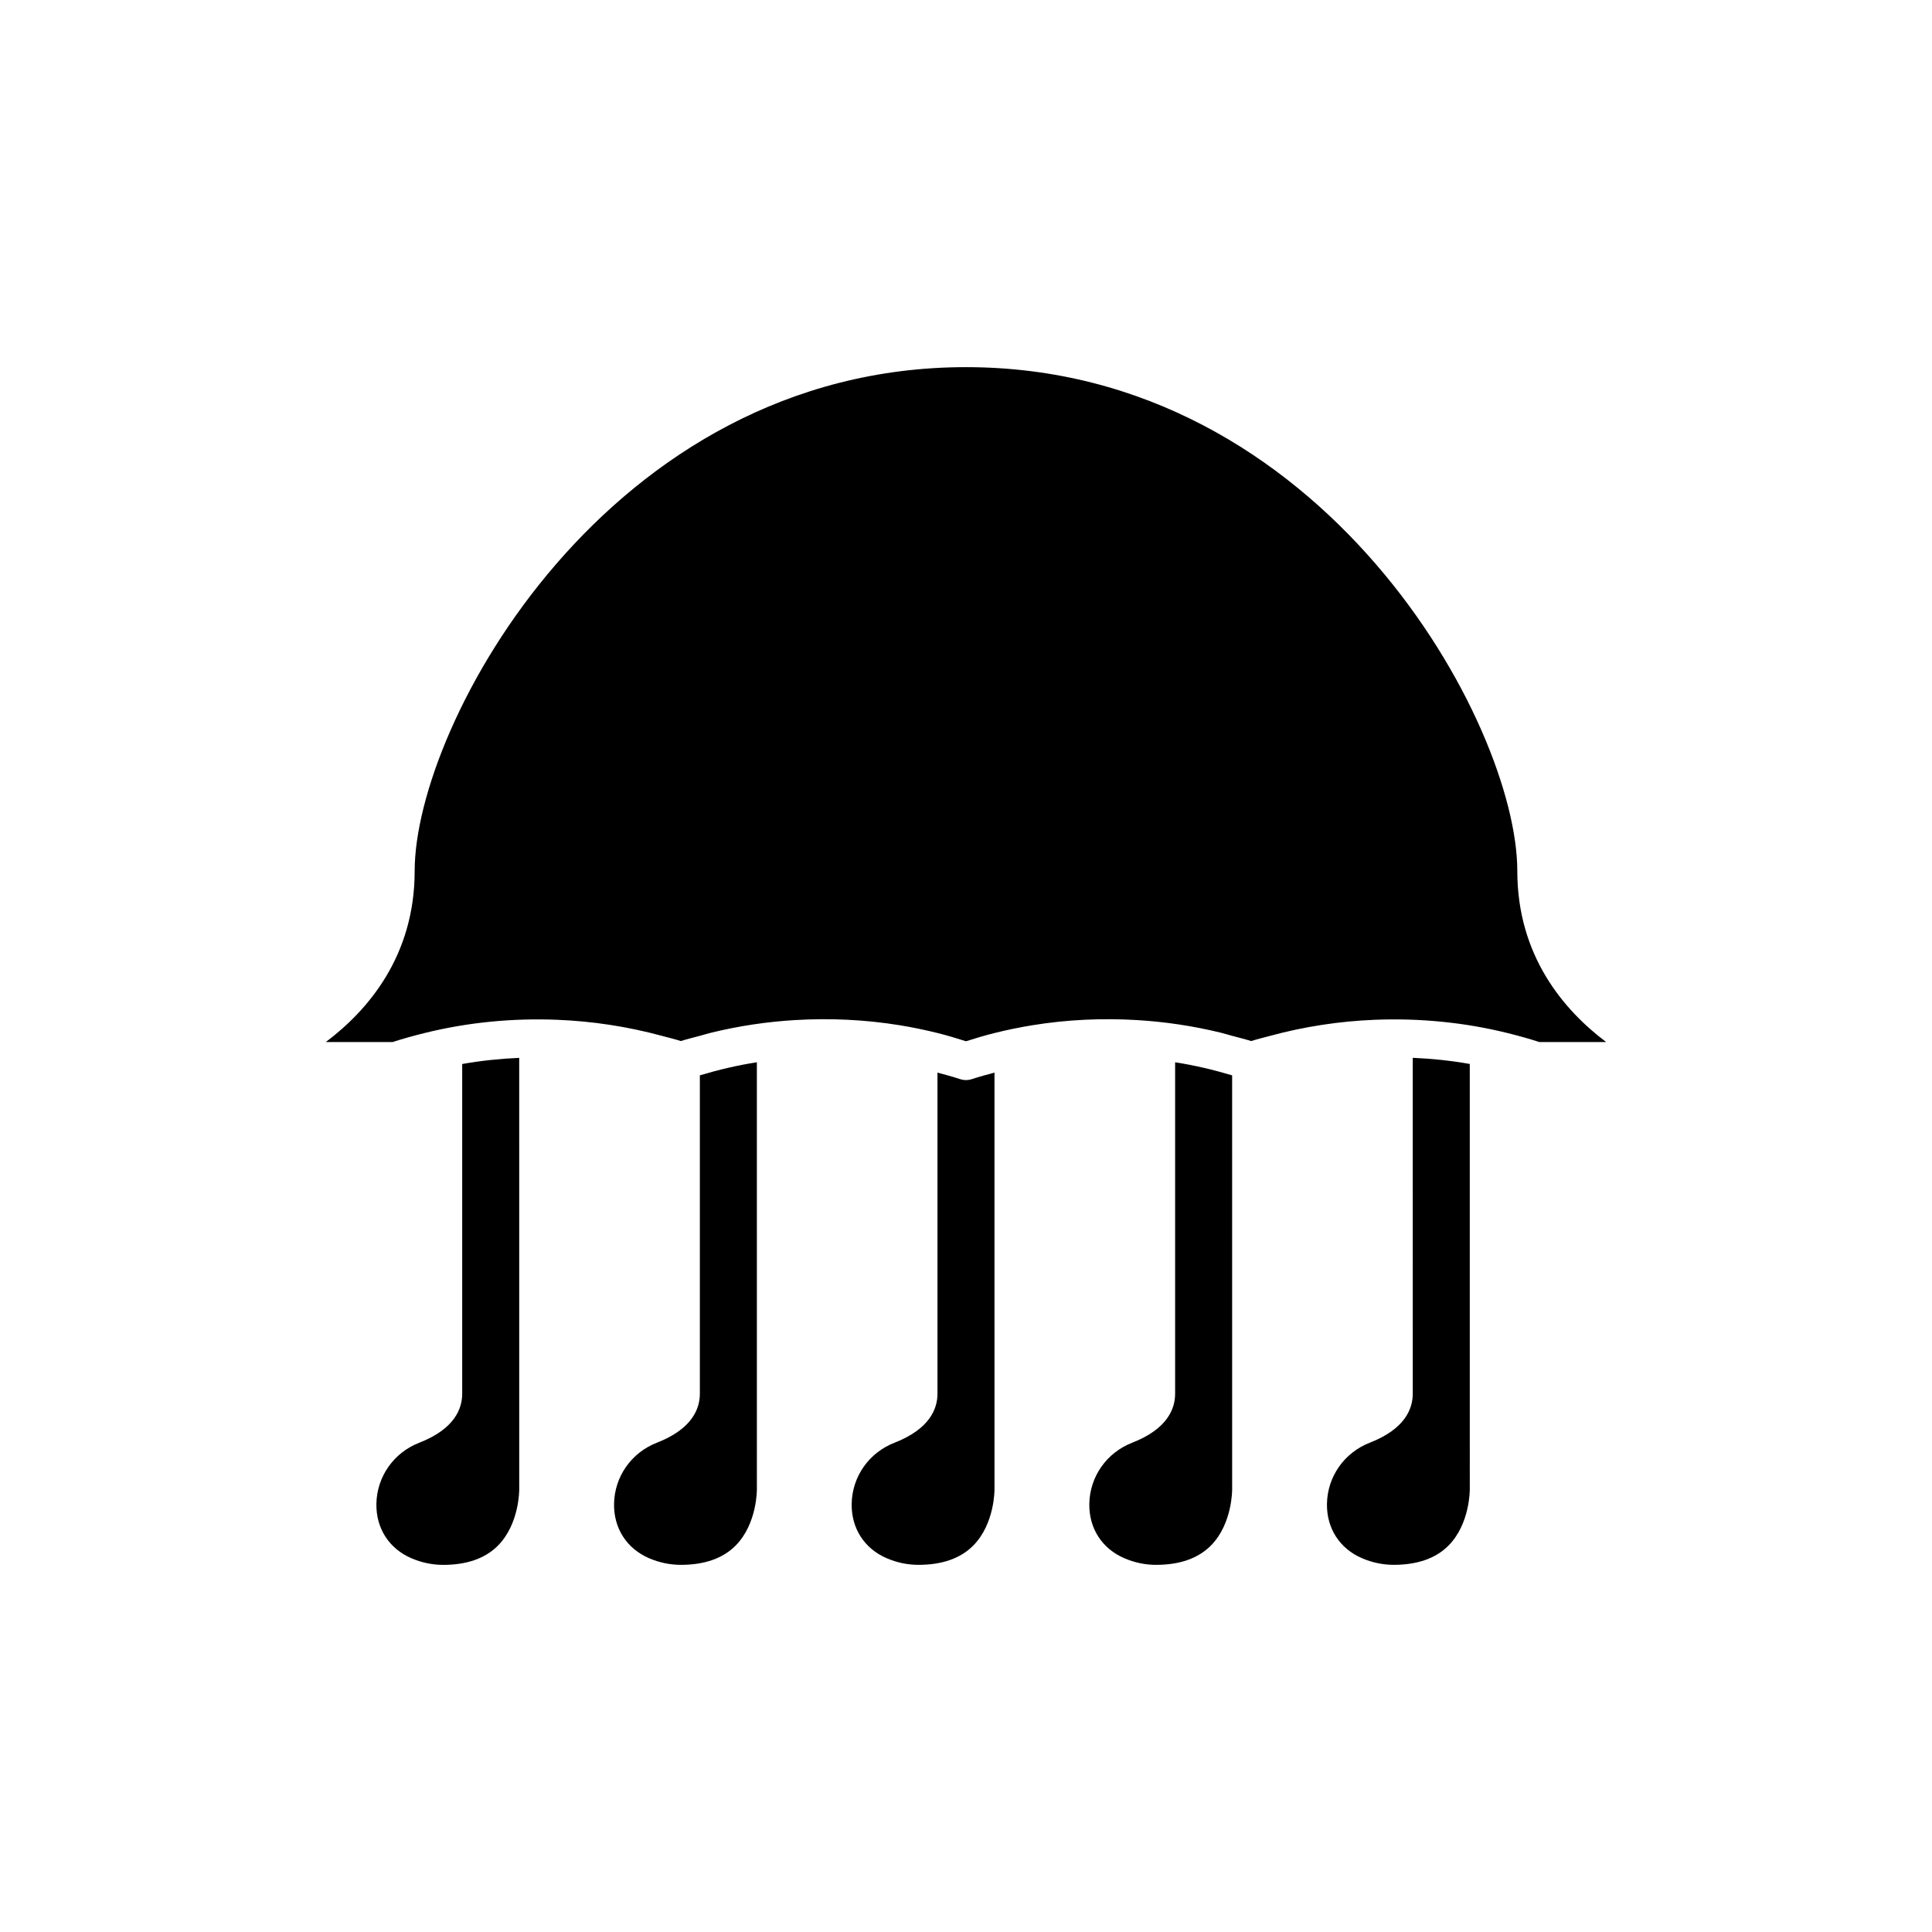
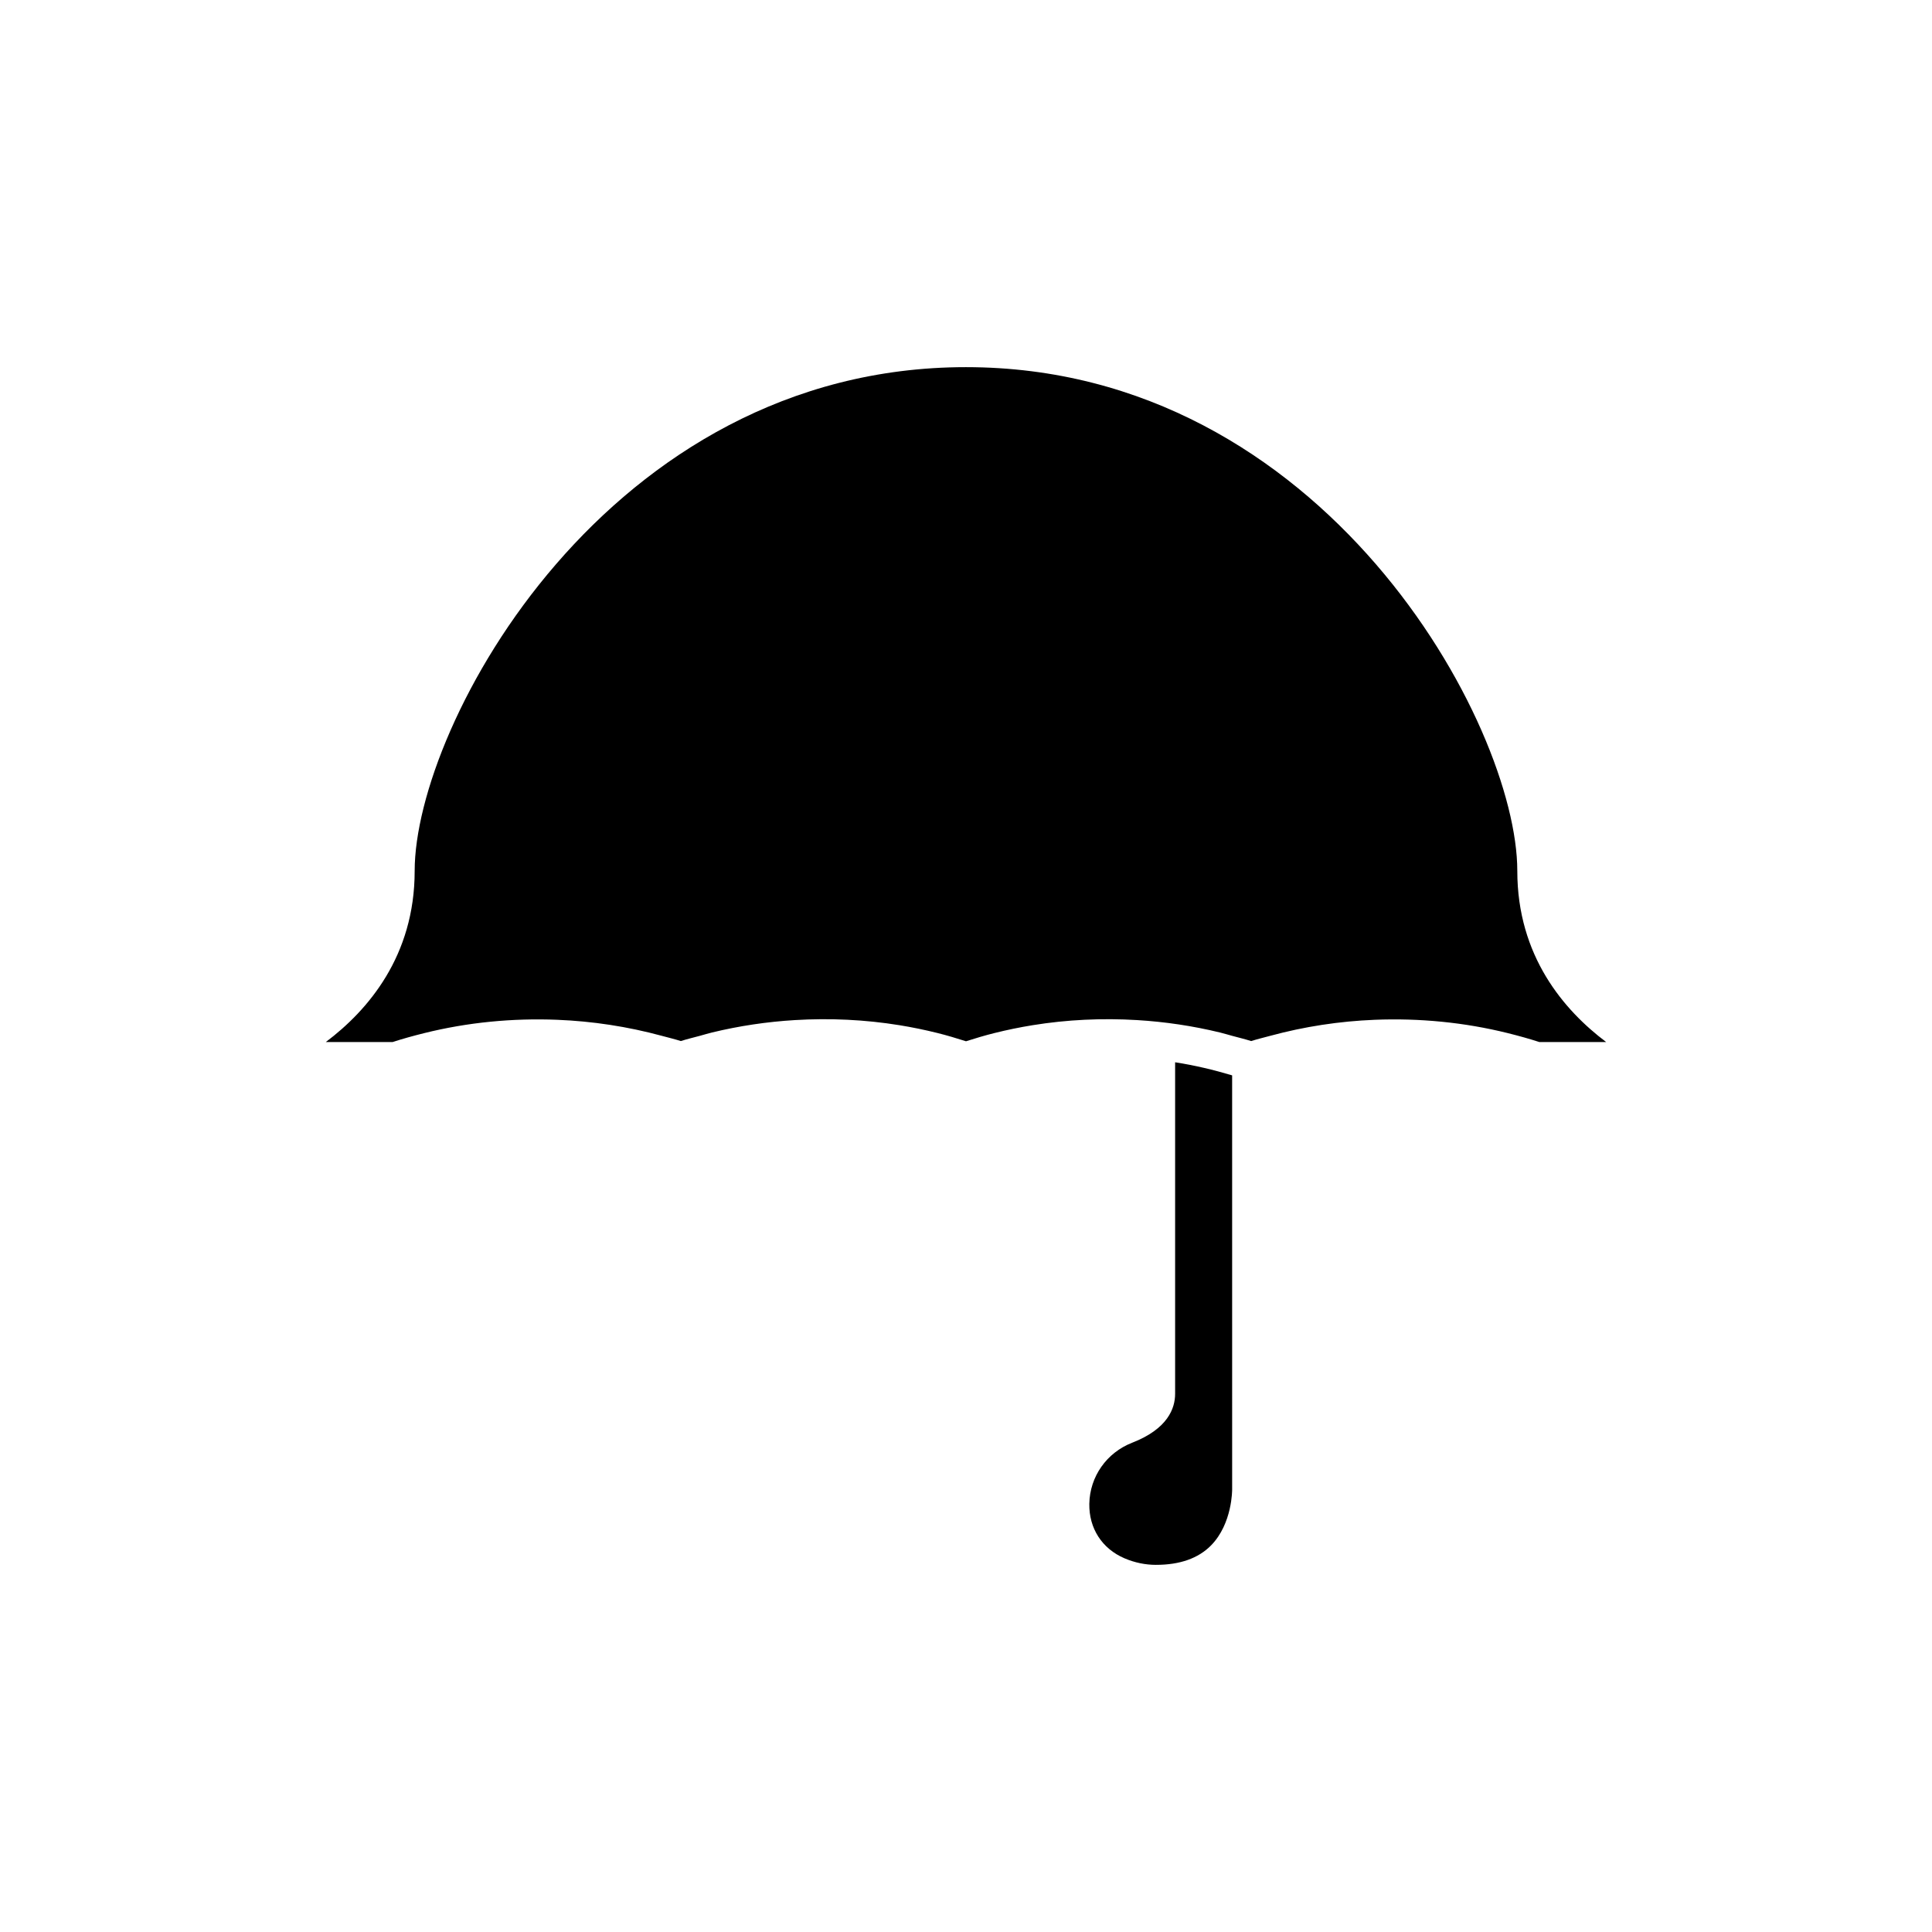
<svg xmlns="http://www.w3.org/2000/svg" fill="#000000" width="800px" height="800px" version="1.1" viewBox="144 144 512 512">
  <g>
    <path d="m256.41 417.79c11.523-2.867 23.418-4.008 35.266-3.535 9.359 0.375 18.656 1.793 27.711 4.25 1.68 0.457 3.375 0.855 5.039 1.383 1.66-0.527 3.356-0.926 5.039-1.383 1.062-0.289 2.117-0.613 3.188-0.875 7.223-1.754 14.59-2.852 22-3.297 9.25-0.555 18.559-0.129 27.711 1.355 3.383 0.551 6.746 1.242 10.078 2.07 2.543 0.633 5.055 1.391 7.559 2.188 2.5-0.797 5.012-1.551 7.555-2.184 3.332-0.828 6.691-1.523 10.078-2.07 9.145-1.488 18.453-1.914 27.703-1.359 7.41 0.445 14.777 1.543 22 3.297 1.07 0.262 2.125 0.586 3.188 0.875 1.684 0.461 3.379 0.859 5.043 1.387 1.66-0.527 3.356-0.926 5.035-1.383 9.055-2.461 18.352-3.879 27.711-4.254 11.844-0.473 23.742 0.668 35.266 3.531 2.812 0.703 5.609 1.469 8.367 2.367h17.703c-11.188-8.414-23.551-22.812-23.551-45.344 0-38.746-51.199-133.51-146.11-133.51-94.906-0.004-146.1 94.758-146.1 133.51 0 22.535-12.363 36.93-23.551 45.344h17.703c2.758-0.898 5.555-1.664 8.367-2.363z" />
    <path d="m450.38 558.7c6.305 0 11.203-1.734 14.562-5.152 5.68-5.785 5.59-14.797 5.59-14.887l-0.004-109.68c-4.961-1.48-10-2.676-15.109-3.465v87.844c0 3.898-1.973 9.312-11.375 12.973-6.781 2.637-11.242 8.992-11.363 16.195-0.109 6.5 3.375 11.898 9.32 14.438 2.699 1.152 5.519 1.738 8.379 1.738z" />
-     <path d="m533.51 538.66-0.004-112.7c-4.996-0.887-10.043-1.41-15.113-1.629l0.004 89.02c0 3.898-1.973 9.312-11.375 12.973-6.781 2.637-11.242 8.992-11.363 16.195-0.109 6.5 3.375 11.898 9.32 14.438 2.699 1.152 5.519 1.738 8.375 1.738 6.305 0 11.203-1.734 14.562-5.152 5.684-5.785 5.594-14.797 5.594-14.887z" />
-     <path d="m387.4 558.7c6.305 0 11.203-1.734 14.562-5.152 5.684-5.785 5.59-14.797 5.59-14.887l-0.004-110.41c-1.996 0.543-3.996 1.062-5.961 1.719-0.008 0.004-0.016 0-0.027 0.004-0.516 0.172-1.047 0.258-1.562 0.258-0.52 0-1.047-0.086-1.566-0.258-0.008-0.004-0.016 0-0.027-0.004-1.965-0.656-3.969-1.176-5.965-1.719v85.105c0 3.898-1.973 9.312-11.375 12.973-6.781 2.637-11.242 8.992-11.363 16.195-0.109 6.5 3.375 11.898 9.32 14.438 2.699 1.152 5.519 1.738 8.379 1.738z" />
-     <path d="m324.43 558.7c6.305 0 11.203-1.734 14.562-5.152 5.684-5.785 5.59-14.797 5.59-14.887l-0.004-113.15c-5.106 0.789-10.145 1.984-15.109 3.465v84.379c0 3.898-1.973 9.312-11.375 12.973-6.781 2.637-11.242 8.992-11.363 16.195-0.109 6.5 3.375 11.898 9.32 14.438 2.699 1.152 5.519 1.738 8.379 1.738z" />
-     <path d="m276.01 553.55c5.684-5.785 5.59-14.797 5.59-14.887l-0.004-114.32c-5.066 0.219-10.109 0.742-15.109 1.629v87.391c0 3.898-1.973 9.312-11.375 12.973-6.781 2.637-11.242 8.992-11.363 16.195-0.109 6.5 3.375 11.898 9.32 14.438 2.699 1.152 5.519 1.738 8.379 1.738 6.305 0 11.203-1.734 14.562-5.152z" />
  </g>
</svg>